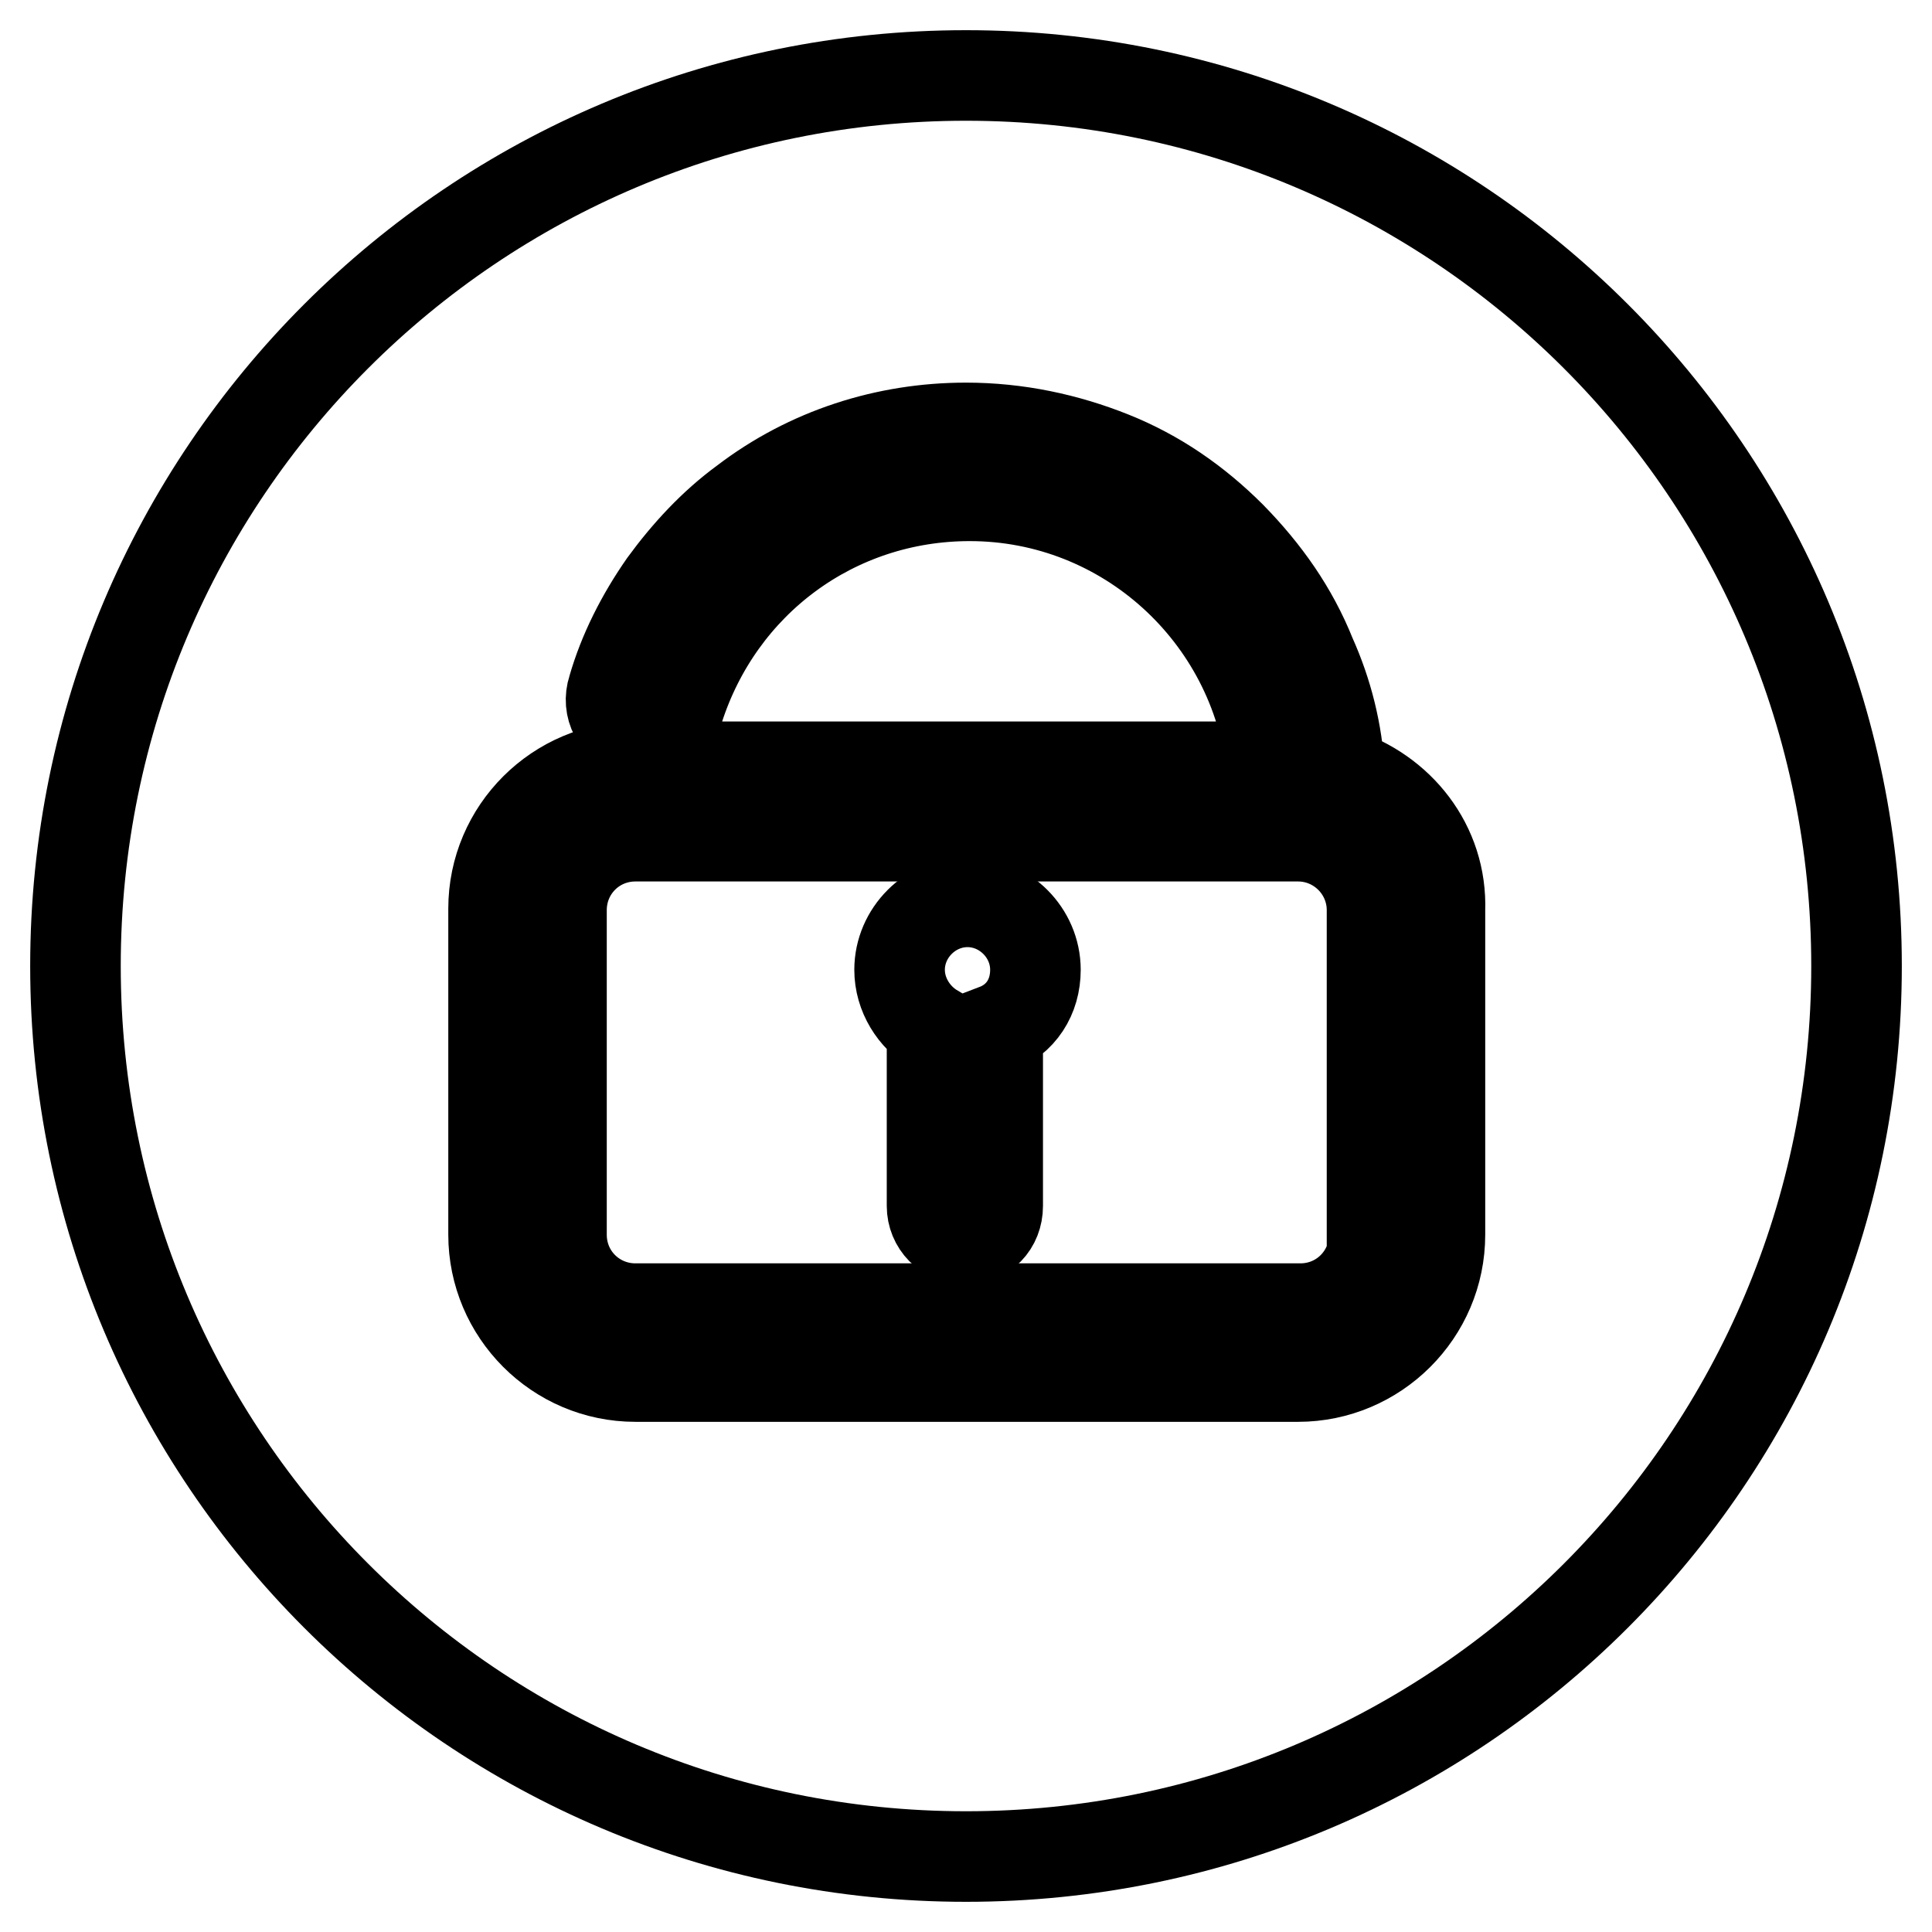
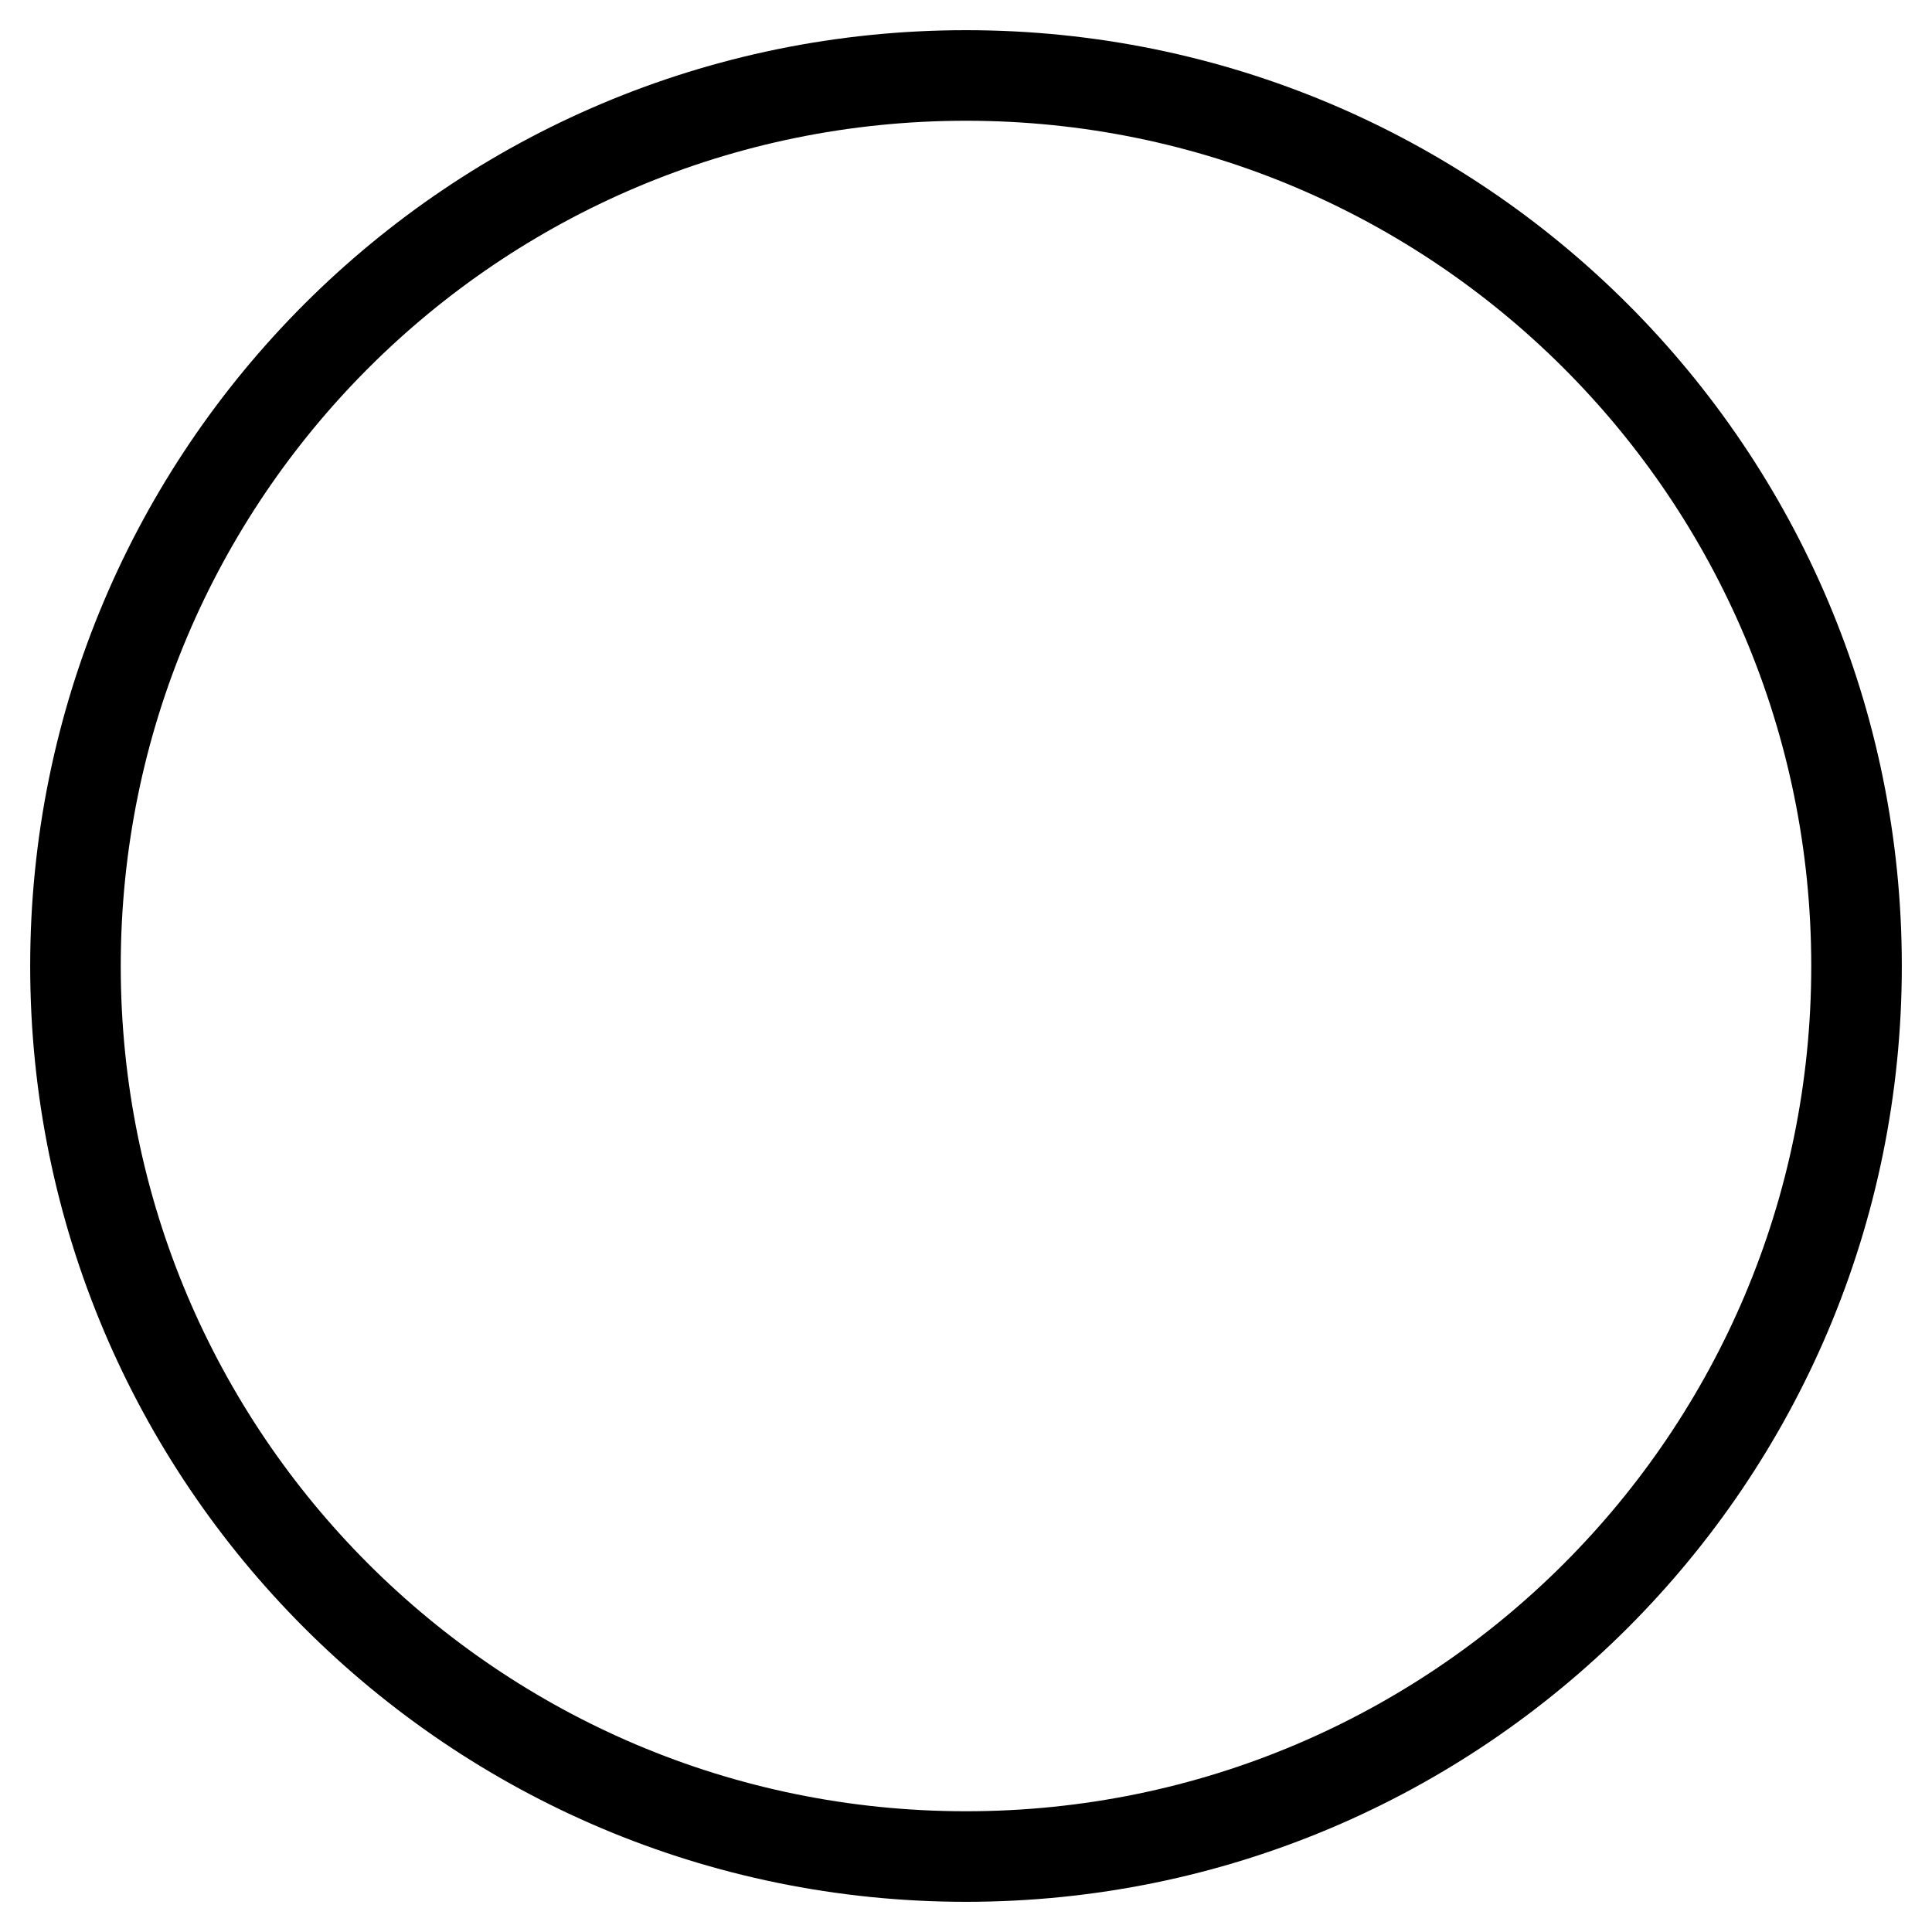
<svg xmlns="http://www.w3.org/2000/svg" version="1.1" x="0px" y="0px" viewBox="0 0 256 256" enable-background="new 0 0 256 256" xml:space="preserve">
  <g>
    <path stroke-width="12" fill-opacity="0" stroke="#000000" d="M10,128c0,65.2,52.8,118,118,118c65.2,0,118-52.8,118-118S193.2,10,128,10C62.8,10,10,62.8,10,128L10,128z" />
-     <path stroke-width="12" fill-opacity="0" stroke="#000000" d="M137.2,128.5c0-4.9-4.1-9-9-9c-4.9,0-9,4.1-9,9c0,3.3,1.9,6.3,4.6,7.9c0,0.3-0.3,0.8-0.3,1.1v22.3 c0,2.4,1.9,4.4,4.4,4.4s4.3-1.9,4.3-4.4v-22.3c0-0.3,0-0.8-0.3-1.1C135.3,135.1,137.2,132.1,137.2,128.5L137.2,128.5z" />
-     <path stroke-width="12" fill-opacity="0" stroke="#000000" d="M177.5,102.4c-0.3-5.4-1.6-10.6-3.8-15.5c-2.4-6-6-11.1-10.6-15.8c-4.6-4.6-9.8-8.2-15.8-10.6 c-6-2.4-12.5-3.8-19.3-3.8c-10.6,0-20.9,3.3-29.4,9.8c-4.1,3-7.6,6.8-10.6,10.9c-3,4.3-5.4,9-6.8,13.9c-0.8,2.4,0.5,4.9,3,5.7 s4.9-0.5,5.7-3c5.4-16.9,20.7-28.3,38.6-28.3c20.7,0,37.8,15.8,40,35.9H84.2c-10.3,0-18.8,8.4-18.8,18.8v43.2 c0,10.3,8.4,18.8,18.8,18.8H172c10.3,0,18.8-8.4,18.8-18.8v-43C191.1,112,185.4,104.9,177.5,102.4z M182.1,163.6 c0,5.4-4.3,9.8-9.8,9.8H84.2c-5.4,0-9.8-4.3-9.8-9.8v-43c0-5.4,4.3-9.8,9.8-9.8H172c5.4,0,9.8,4.4,9.8,9.8v43H182.1z" />
  </g>
</svg>